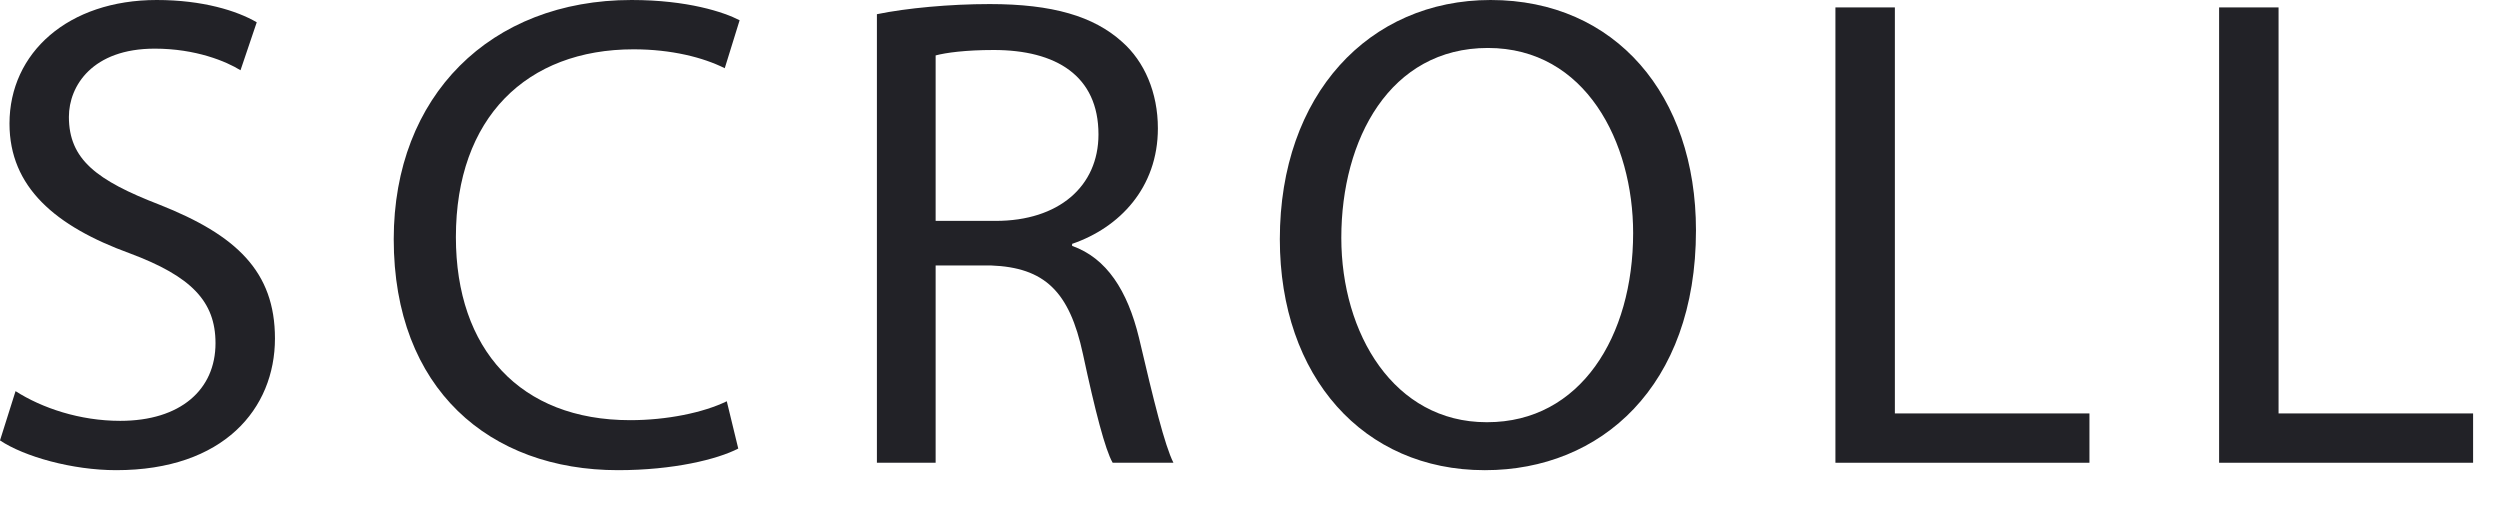
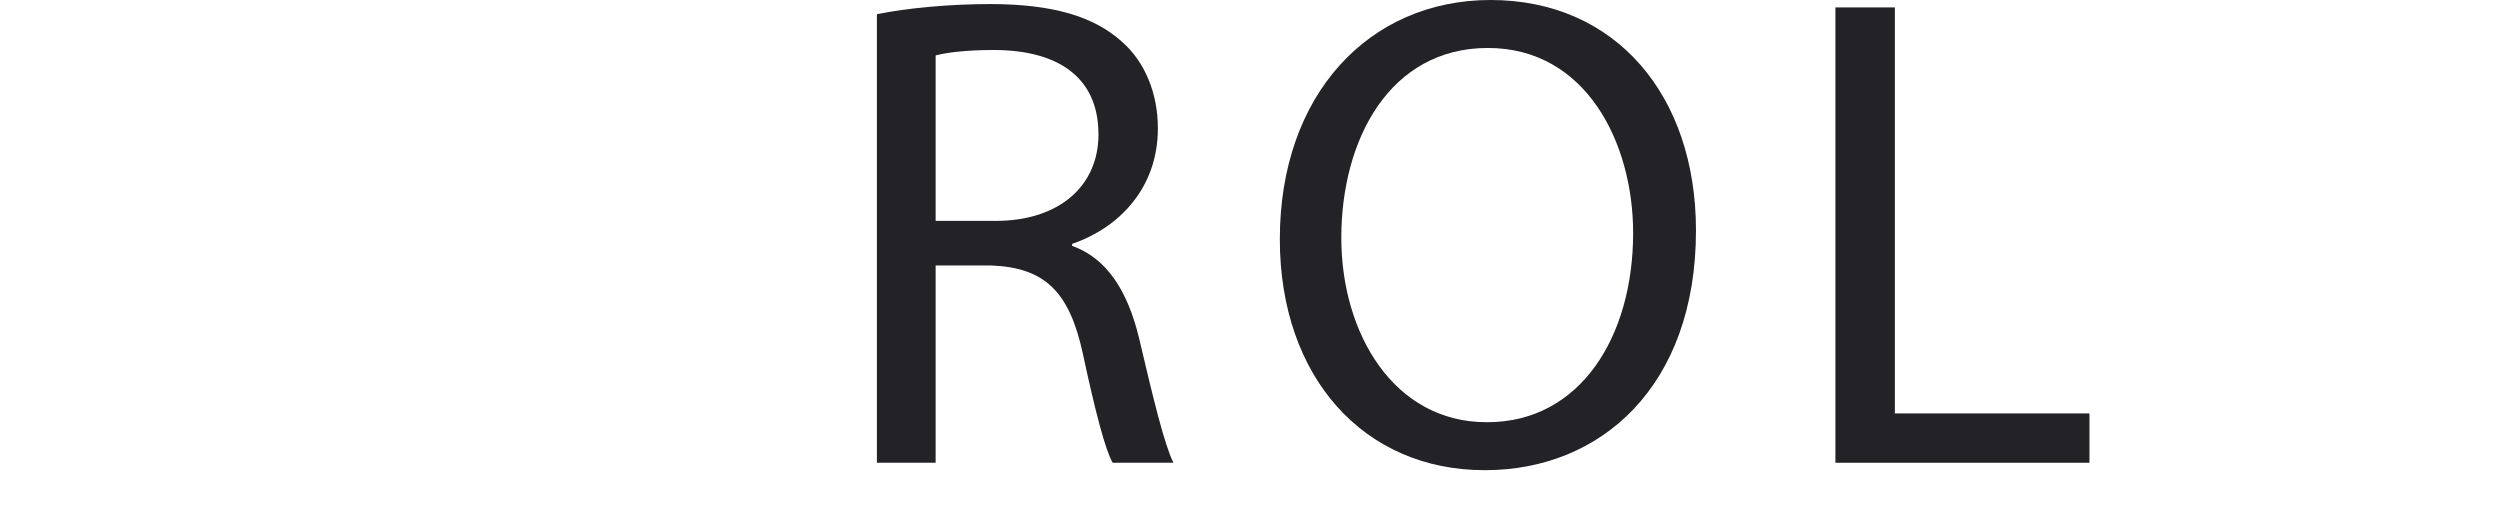
<svg xmlns="http://www.w3.org/2000/svg" fill="none" height="100%" overflow="visible" preserveAspectRatio="none" style="display: block;" viewBox="0 0 59 12" width="100%">
  <g id="Group">
    <g id="Group_2">
-       <path d="M52.371 10.921H58.365V9.757H53.774V0.175H52.371V10.921Z" fill="#222227" id="Vector" />
-     </g>
+       </g>
    <g id="Group_3">
      <path d="M43.316 10.921H49.311V9.757H44.719V0.175H43.316V10.921Z" fill="#222227" id="Vector_2" />
    </g>
    <g id="Group_4">
      <path d="M35.082 9.964C32.898 9.964 31.655 7.875 31.655 5.612C31.655 3.284 32.803 1.132 35.114 1.132C37.426 1.132 38.542 3.364 38.542 5.5C38.542 7.939 37.298 9.964 35.099 9.964H35.082ZM35.05 11.096C37.777 11.096 40.025 9.119 40.025 5.437C40.025 2.248 38.127 0 35.178 0C32.308 0 30.204 2.232 30.204 5.644C30.204 8.896 32.181 11.096 35.035 11.096H35.05Z" fill="#222227" id="Vector_3" />
    </g>
    <g id="Group_5">
      <path d="M22.081 1.308C22.321 1.244 22.783 1.18 23.453 1.18C24.92 1.18 25.924 1.785 25.924 3.172C25.924 4.4 24.983 5.213 23.5 5.213H22.081V1.308ZM20.695 10.921H22.081V6.265H23.389C24.648 6.313 25.238 6.871 25.557 8.354C25.844 9.693 26.083 10.618 26.259 10.921H27.693C27.486 10.507 27.231 9.47 26.88 7.972C26.609 6.856 26.115 6.09 25.302 5.803V5.755C26.418 5.373 27.326 4.432 27.326 3.029C27.326 2.184 27.008 1.451 26.482 0.988C25.812 0.383 24.84 0.096 23.357 0.096C22.416 0.096 21.396 0.191 20.695 0.335V10.921Z" fill="#222227" id="Vector_4" />
    </g>
    <g id="Group_6">
-       <path d="M17.152 9.47C16.594 9.741 15.733 9.916 14.872 9.916C12.273 9.916 10.759 8.242 10.759 5.596C10.759 2.774 12.432 1.164 14.952 1.164C15.845 1.164 16.594 1.355 17.104 1.61L17.455 0.478C17.088 0.287 16.227 -4.76837e-06 14.904 -4.76837e-06C11.572 -4.76837e-06 9.292 2.264 9.292 5.644C9.292 9.183 11.556 11.096 14.585 11.096C15.892 11.096 16.929 10.841 17.423 10.586L17.152 9.47Z" fill="#222227" id="Vector_5" />
-     </g>
+       </g>
    <g id="Group_7">
-       <path d="M0 10.394C0.574 10.777 1.706 11.096 2.742 11.096C5.277 11.096 6.489 9.646 6.489 7.987C6.489 6.409 5.58 5.548 3.762 4.83C2.28 4.257 1.626 3.762 1.626 2.758C1.626 2.024 2.184 1.148 3.651 1.148C4.623 1.148 5.341 1.45 5.676 1.658L6.059 0.526C5.596 0.255 4.784 -4.76837e-06 3.699 -4.76837e-06C1.611 -4.76837e-06 0.224 1.243 0.224 2.917C0.224 4.416 1.307 5.34 3.061 5.978C4.512 6.52 5.086 7.11 5.086 8.099C5.086 9.199 4.257 9.932 2.838 9.932C1.881 9.932 0.989 9.629 0.367 9.231L0 10.394Z" fill="#222227" id="Vector_6" />
-     </g>
+       </g>
  </g>
</svg>